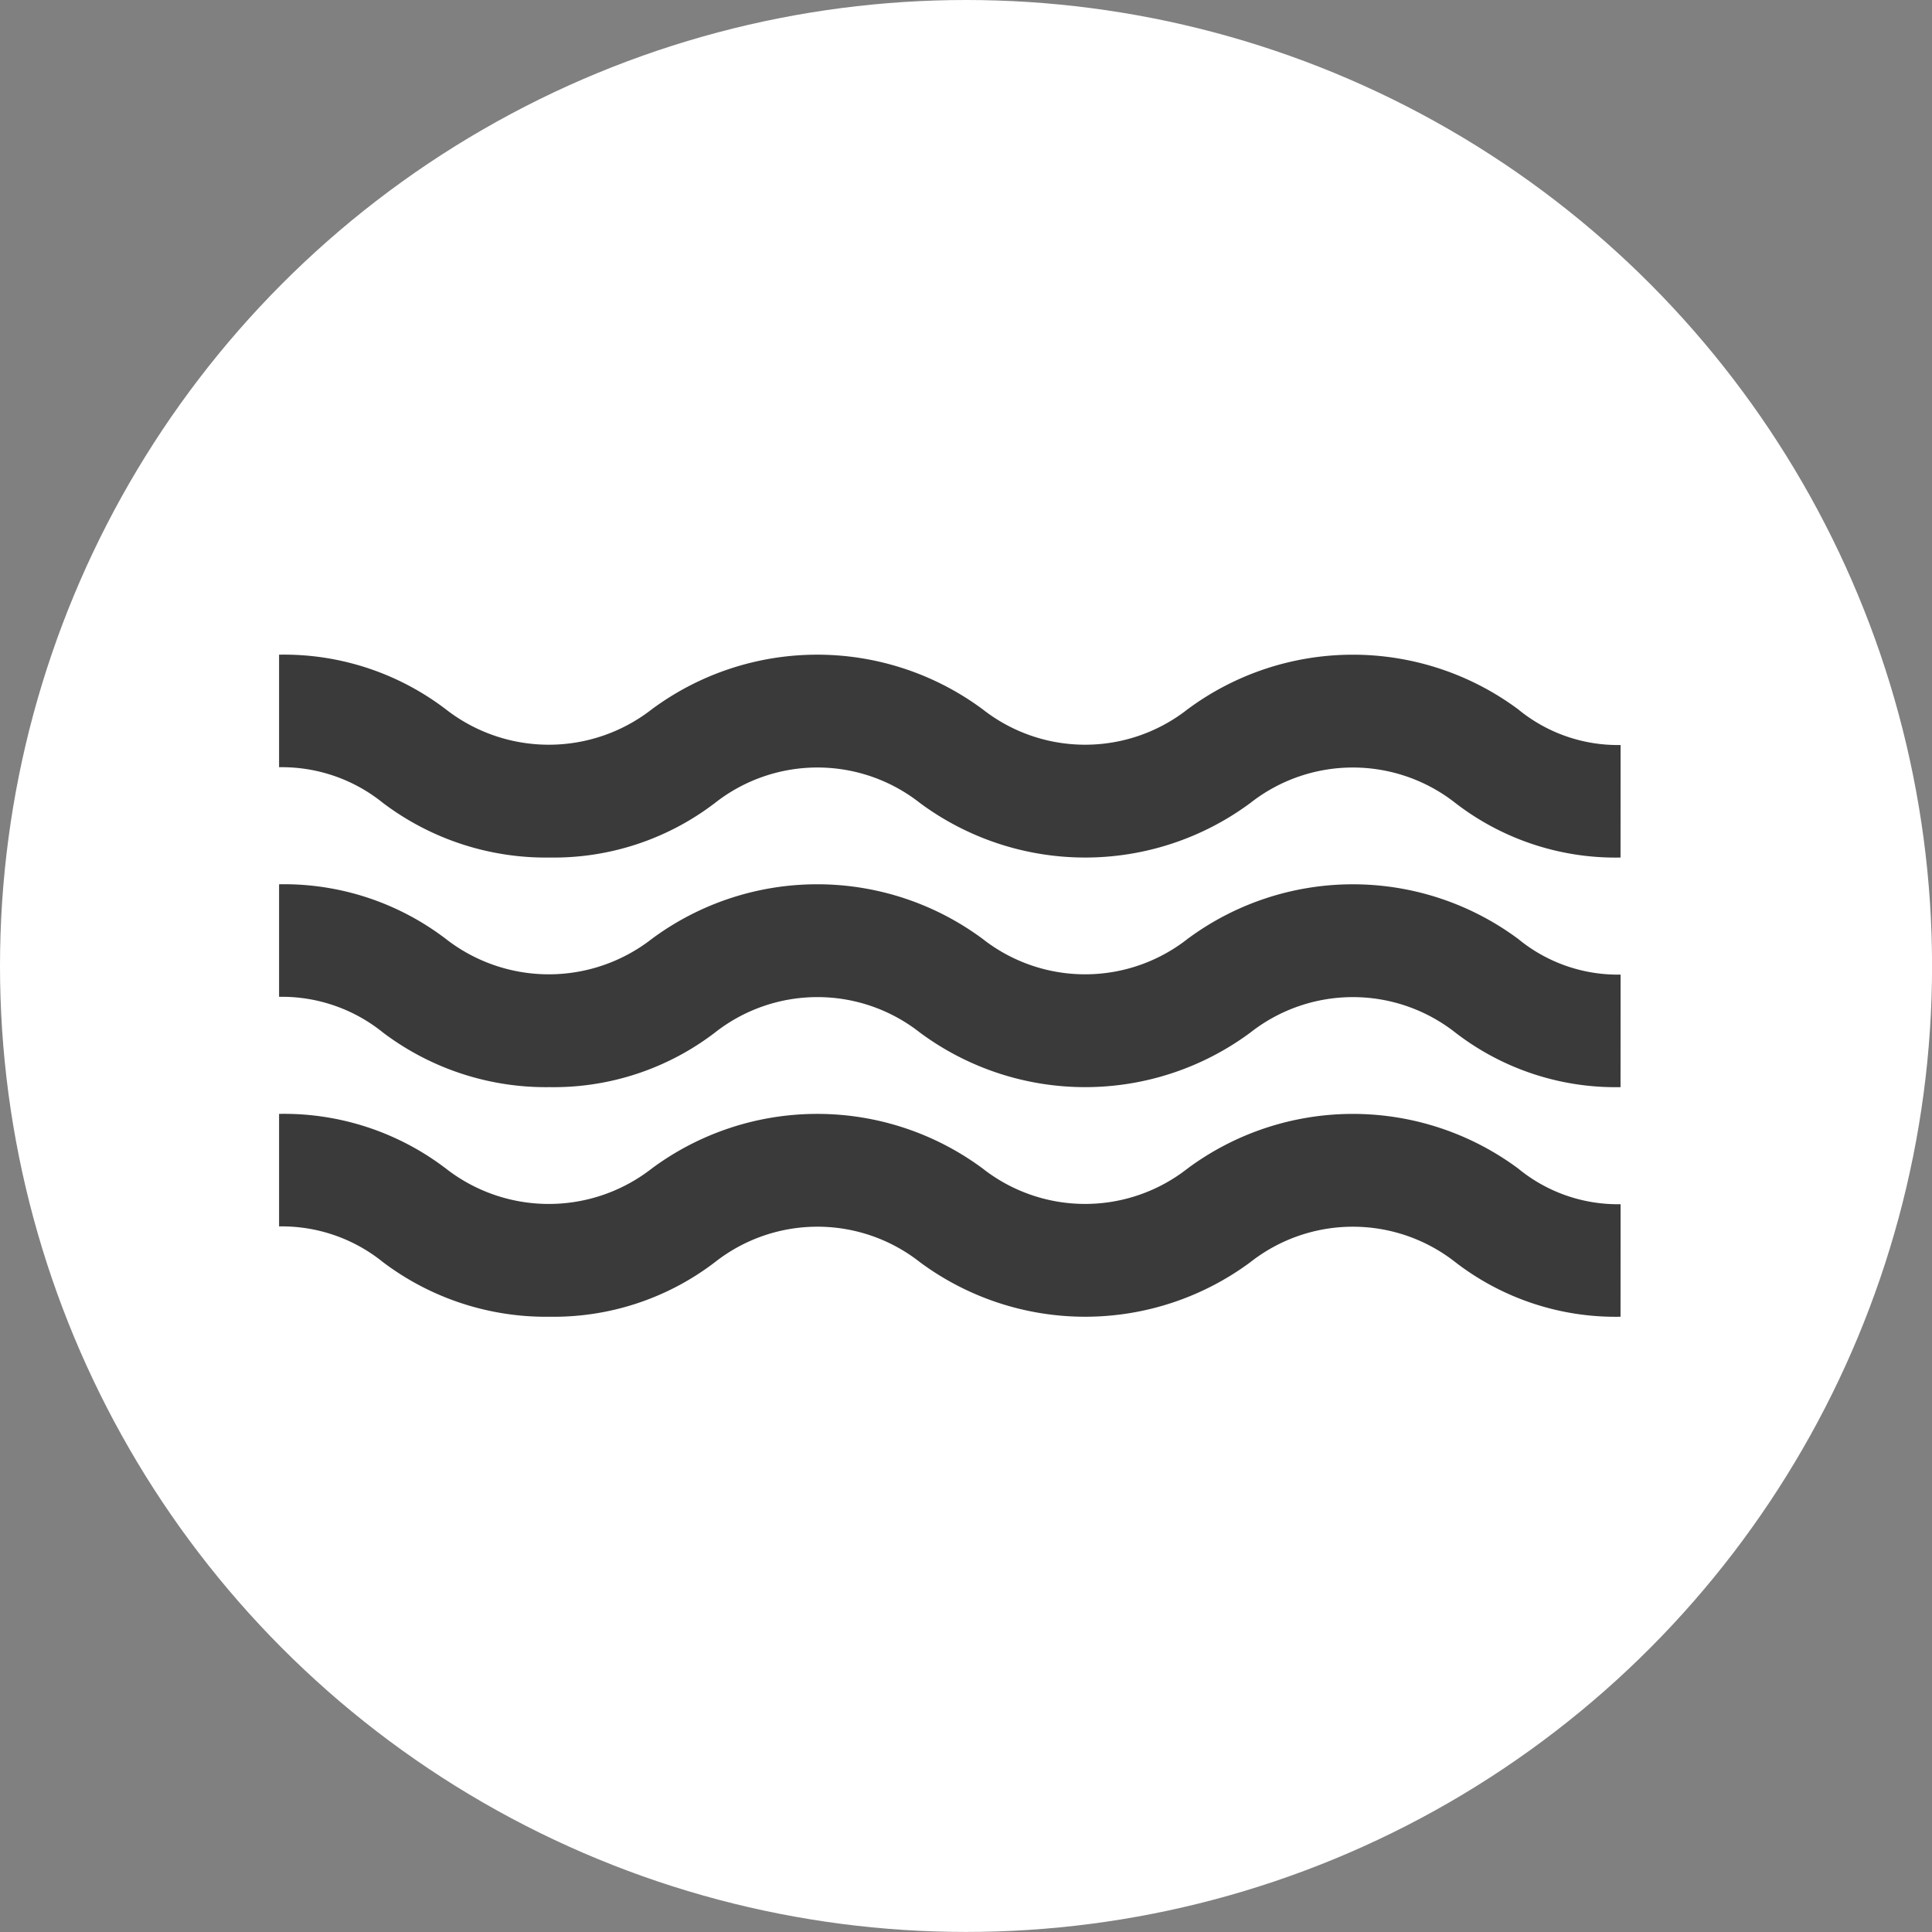
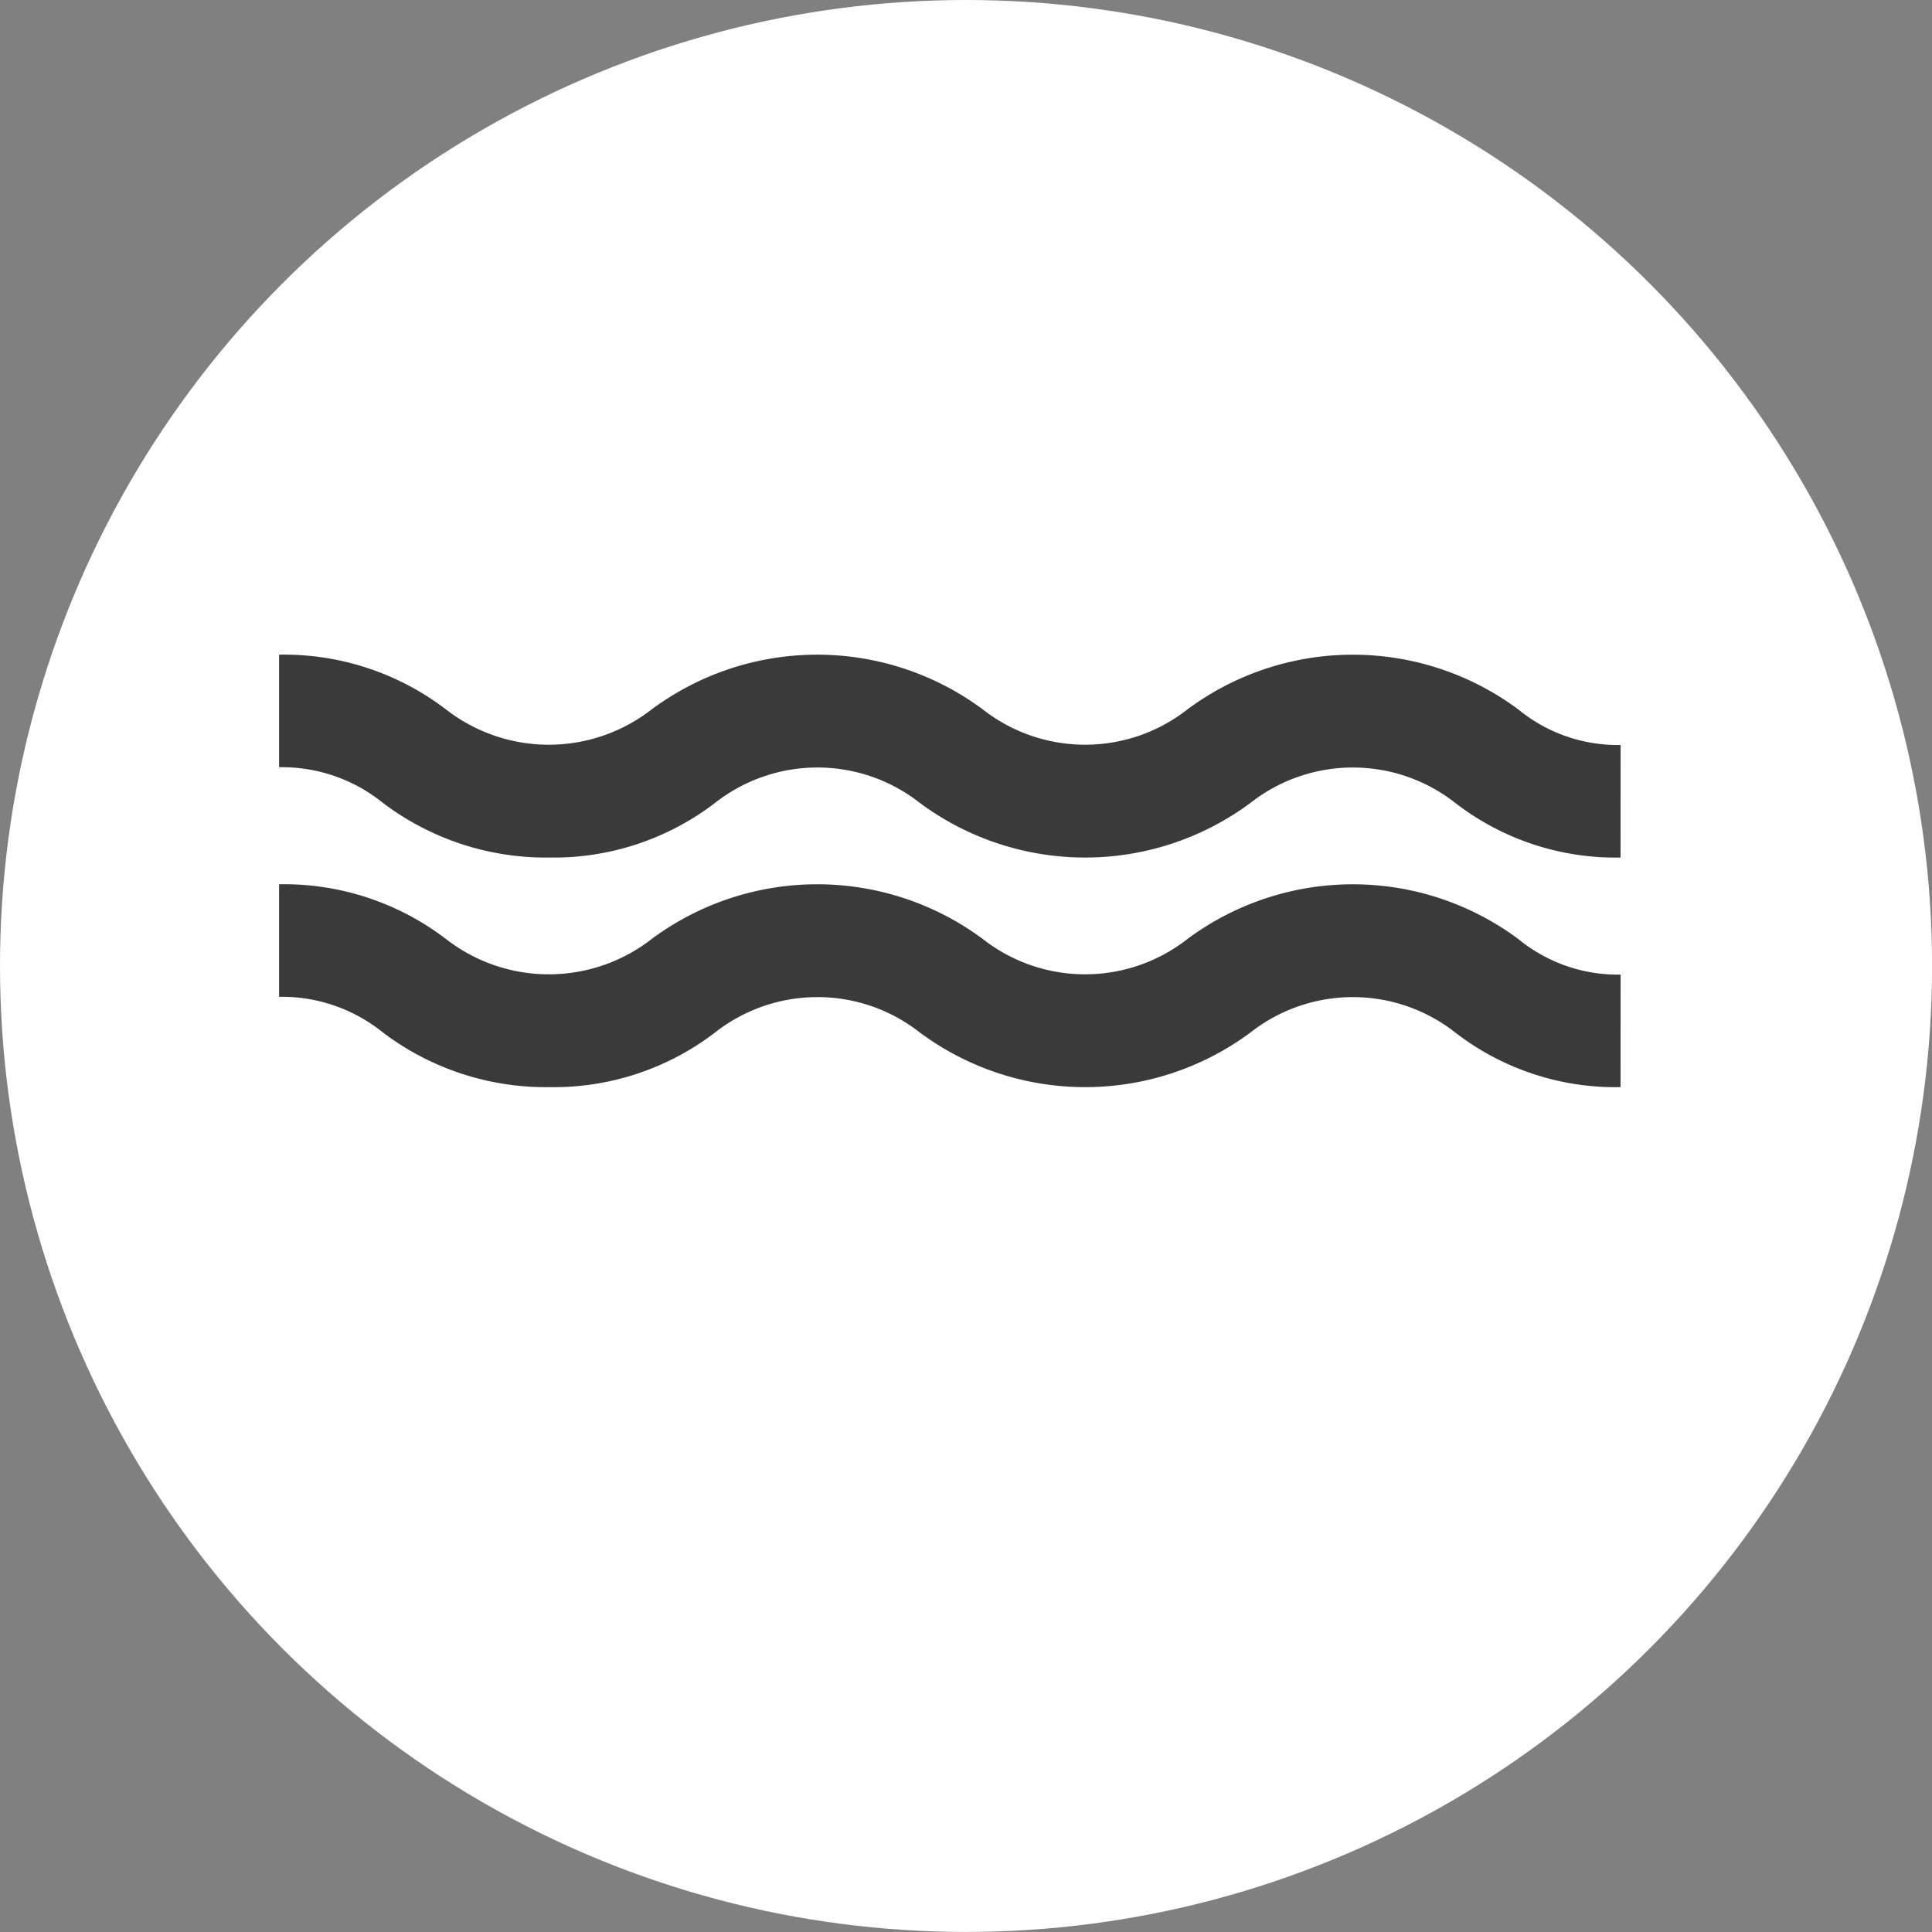
<svg xmlns="http://www.w3.org/2000/svg" width="32.447" height="32.447" viewBox="0 0 32.447 32.447">
  <rect x="0" y="0" width="32.447" height="32.447" fill="#808080" stroke="none" />
  <g id="Grupo_403" data-name="Grupo 403" transform="translate(-140 -3812)">
    <ellipse id="Elipse_4" data-name="Elipse 4" cx="16.224" cy="16.223" rx="16.224" ry="16.223" transform="translate(140 3812)" fill="#fff" />
    <g id="Grupo_30" data-name="Grupo 30" transform="translate(-156.314 3583.724)" opacity="0.77">
-       <path id="Trazado_789" data-name="Trazado 789" d="M323.53,324.28a4.4,4.4,0,0,1-2.775-.917,2.785,2.785,0,0,0-3.441,0,4.659,4.659,0,0,1-5.551,0,2.784,2.784,0,0,0-3.441,0,4.457,4.457,0,0,1-2.776.917,4.54,4.54,0,0,1-2.8-.917,2.7,2.7,0,0,0-1.745-.6v-1.89a4.482,4.482,0,0,1,2.8.917,2.81,2.81,0,0,0,3.46,0,4.667,4.667,0,0,1,5.556,0,2.785,2.785,0,0,0,3.442,0,4.661,4.661,0,0,1,5.551,0,2.634,2.634,0,0,0,1.721.6Zm0,0" transform="translate(0 -73.89)" />
      <path id="Trazado_790" data-name="Trazado 790" d="M323.53,283.479a4.4,4.4,0,0,1-2.775-.917,2.785,2.785,0,0,0-3.441,0,4.659,4.659,0,0,1-5.551,0,2.784,2.784,0,0,0-3.441,0,4.455,4.455,0,0,1-2.776.917,4.538,4.538,0,0,1-2.8-.917,2.7,2.7,0,0,0-1.745-.6v-1.89a4.48,4.48,0,0,1,2.8.917,2.812,2.812,0,0,0,3.46,0,4.666,4.666,0,0,1,5.556,0,2.786,2.786,0,0,0,3.442,0,4.66,4.66,0,0,1,5.551,0,2.634,2.634,0,0,0,1.721.6Zm0,0" transform="translate(0 -36.945)" />
      <path id="Trazado_791" data-name="Trazado 791" d="M323.53,242.678a4.4,4.4,0,0,1-2.775-.917,2.785,2.785,0,0,0-3.441,0,4.659,4.659,0,0,1-5.551,0,2.784,2.784,0,0,0-3.441,0,4.455,4.455,0,0,1-2.776.917,4.538,4.538,0,0,1-2.8-.917,2.7,2.7,0,0,0-1.745-.6v-1.89a4.48,4.48,0,0,1,2.8.917,2.812,2.812,0,0,0,3.46,0,4.666,4.666,0,0,1,5.556,0,2.786,2.786,0,0,0,3.442,0,4.66,4.66,0,0,1,5.551,0,2.634,2.634,0,0,0,1.721.6Zm0,0" />
    </g>
  </g>
</svg>